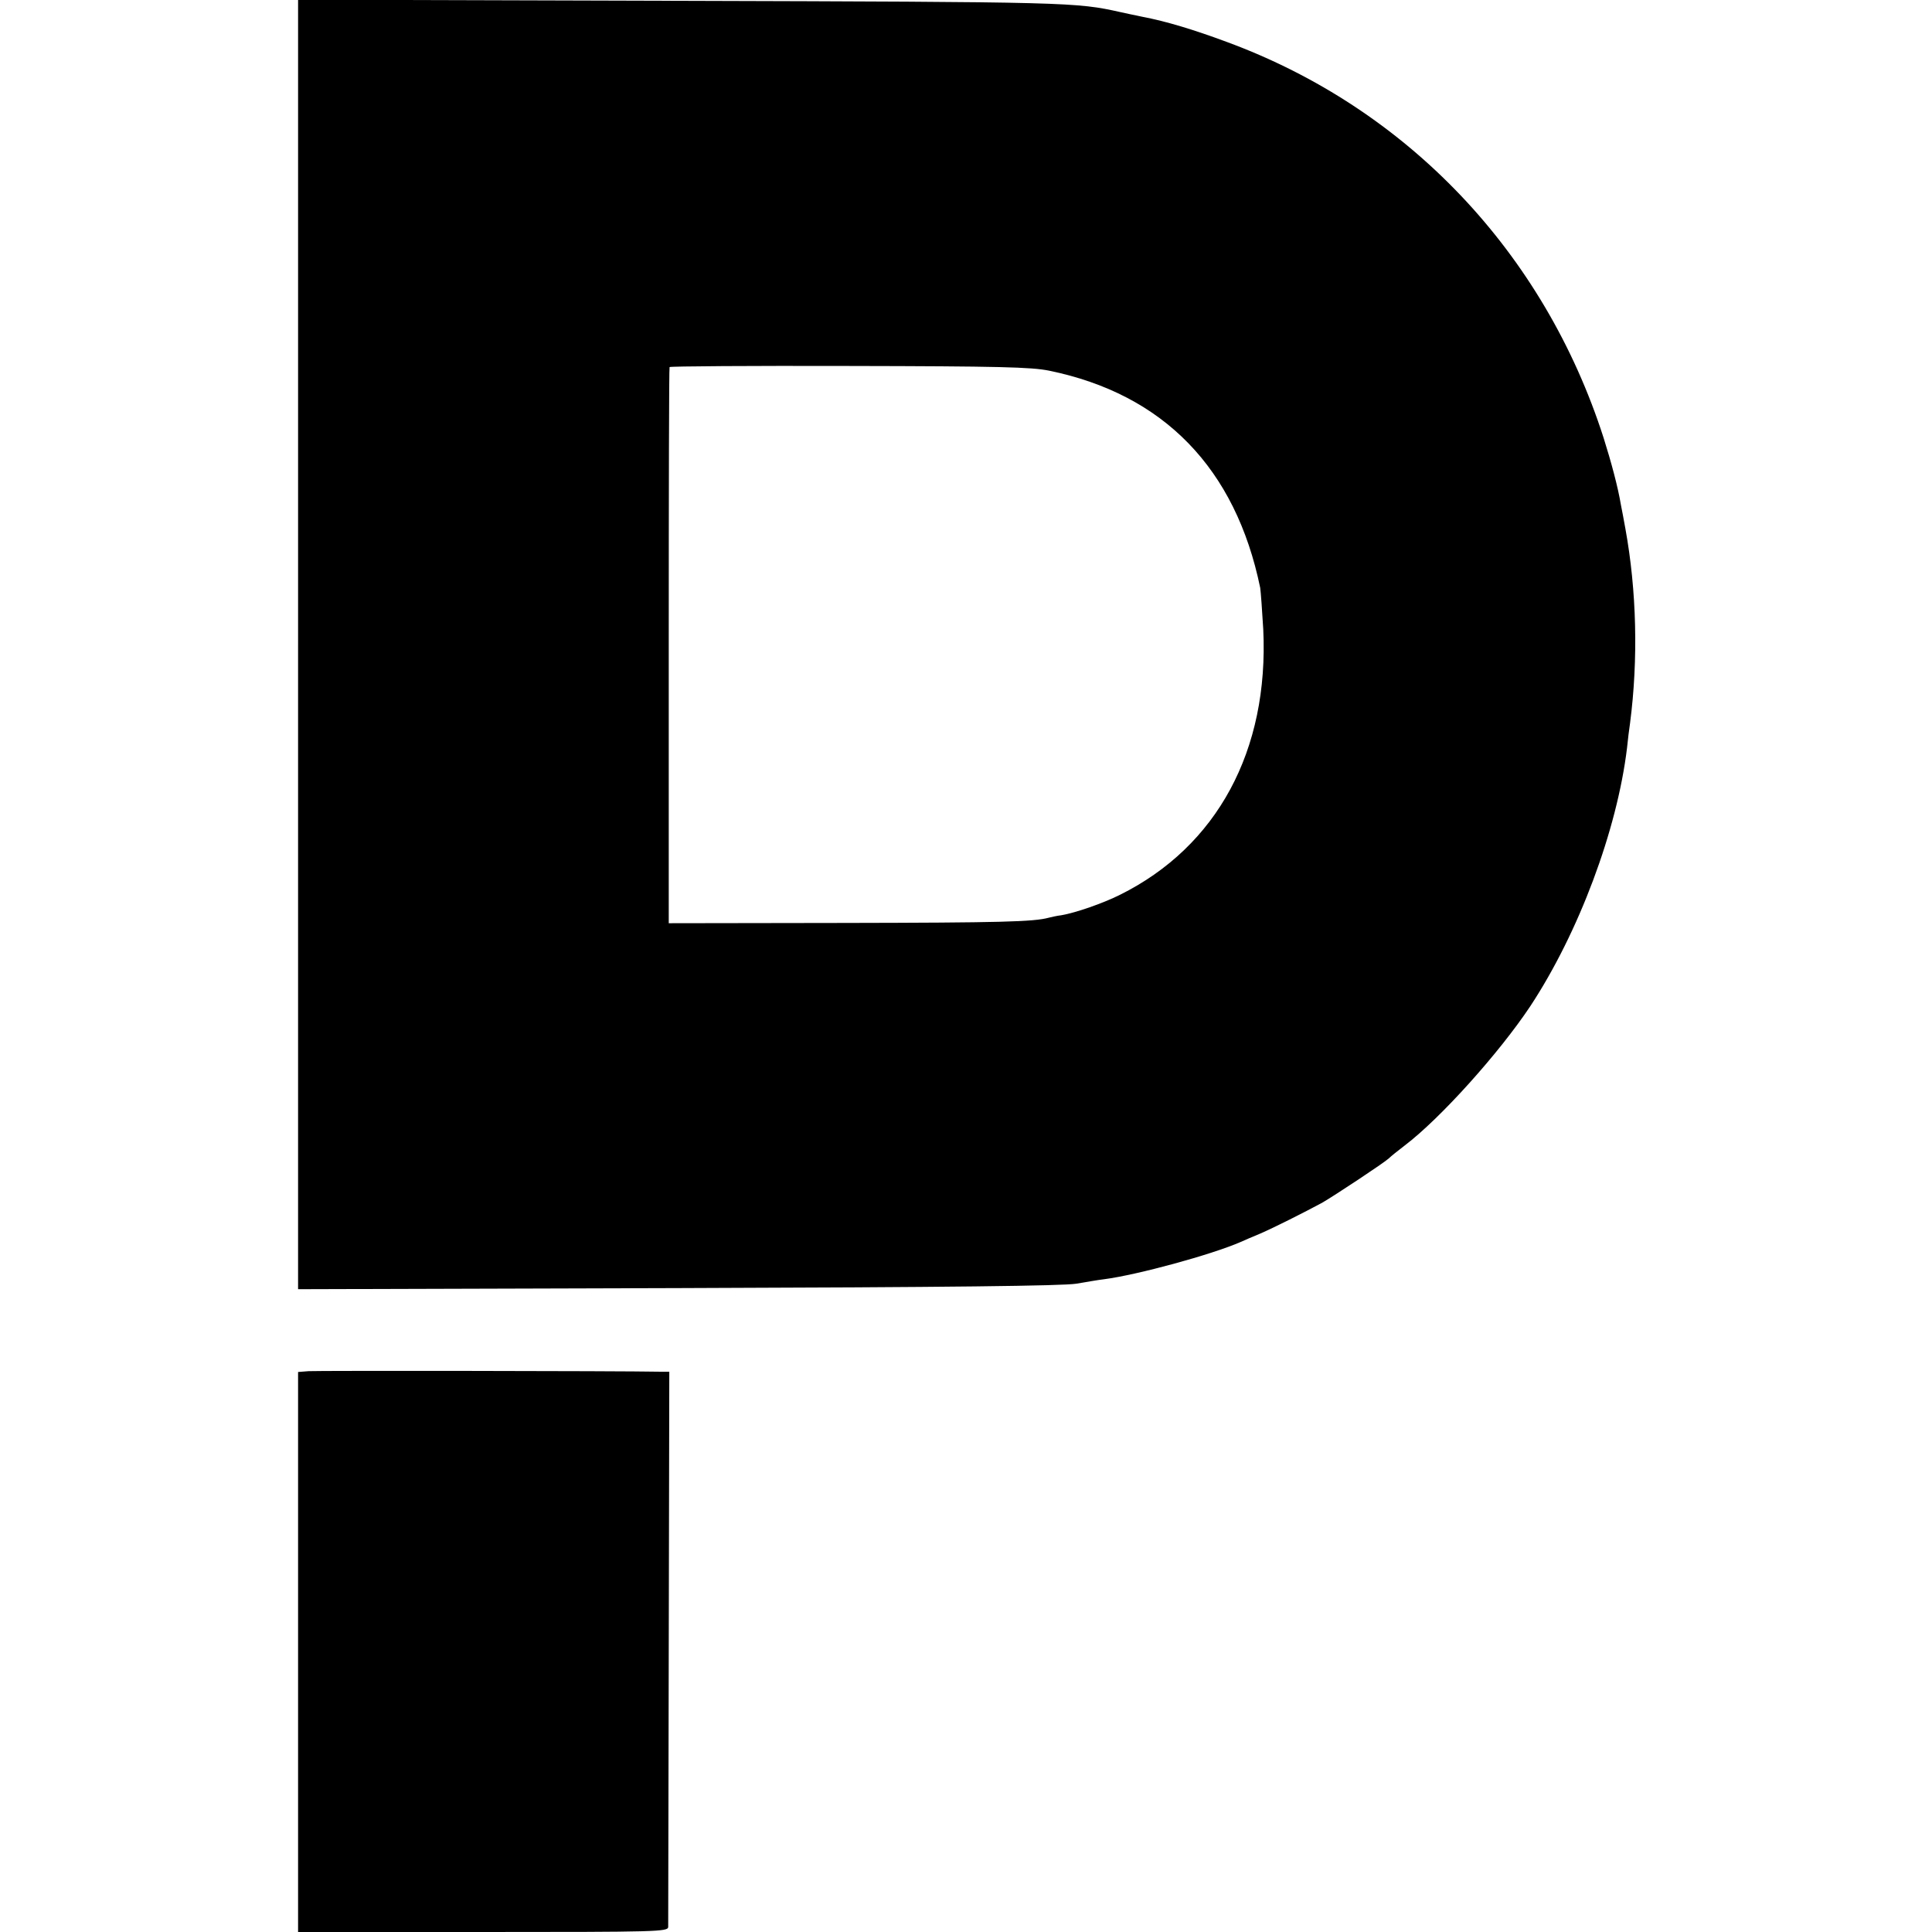
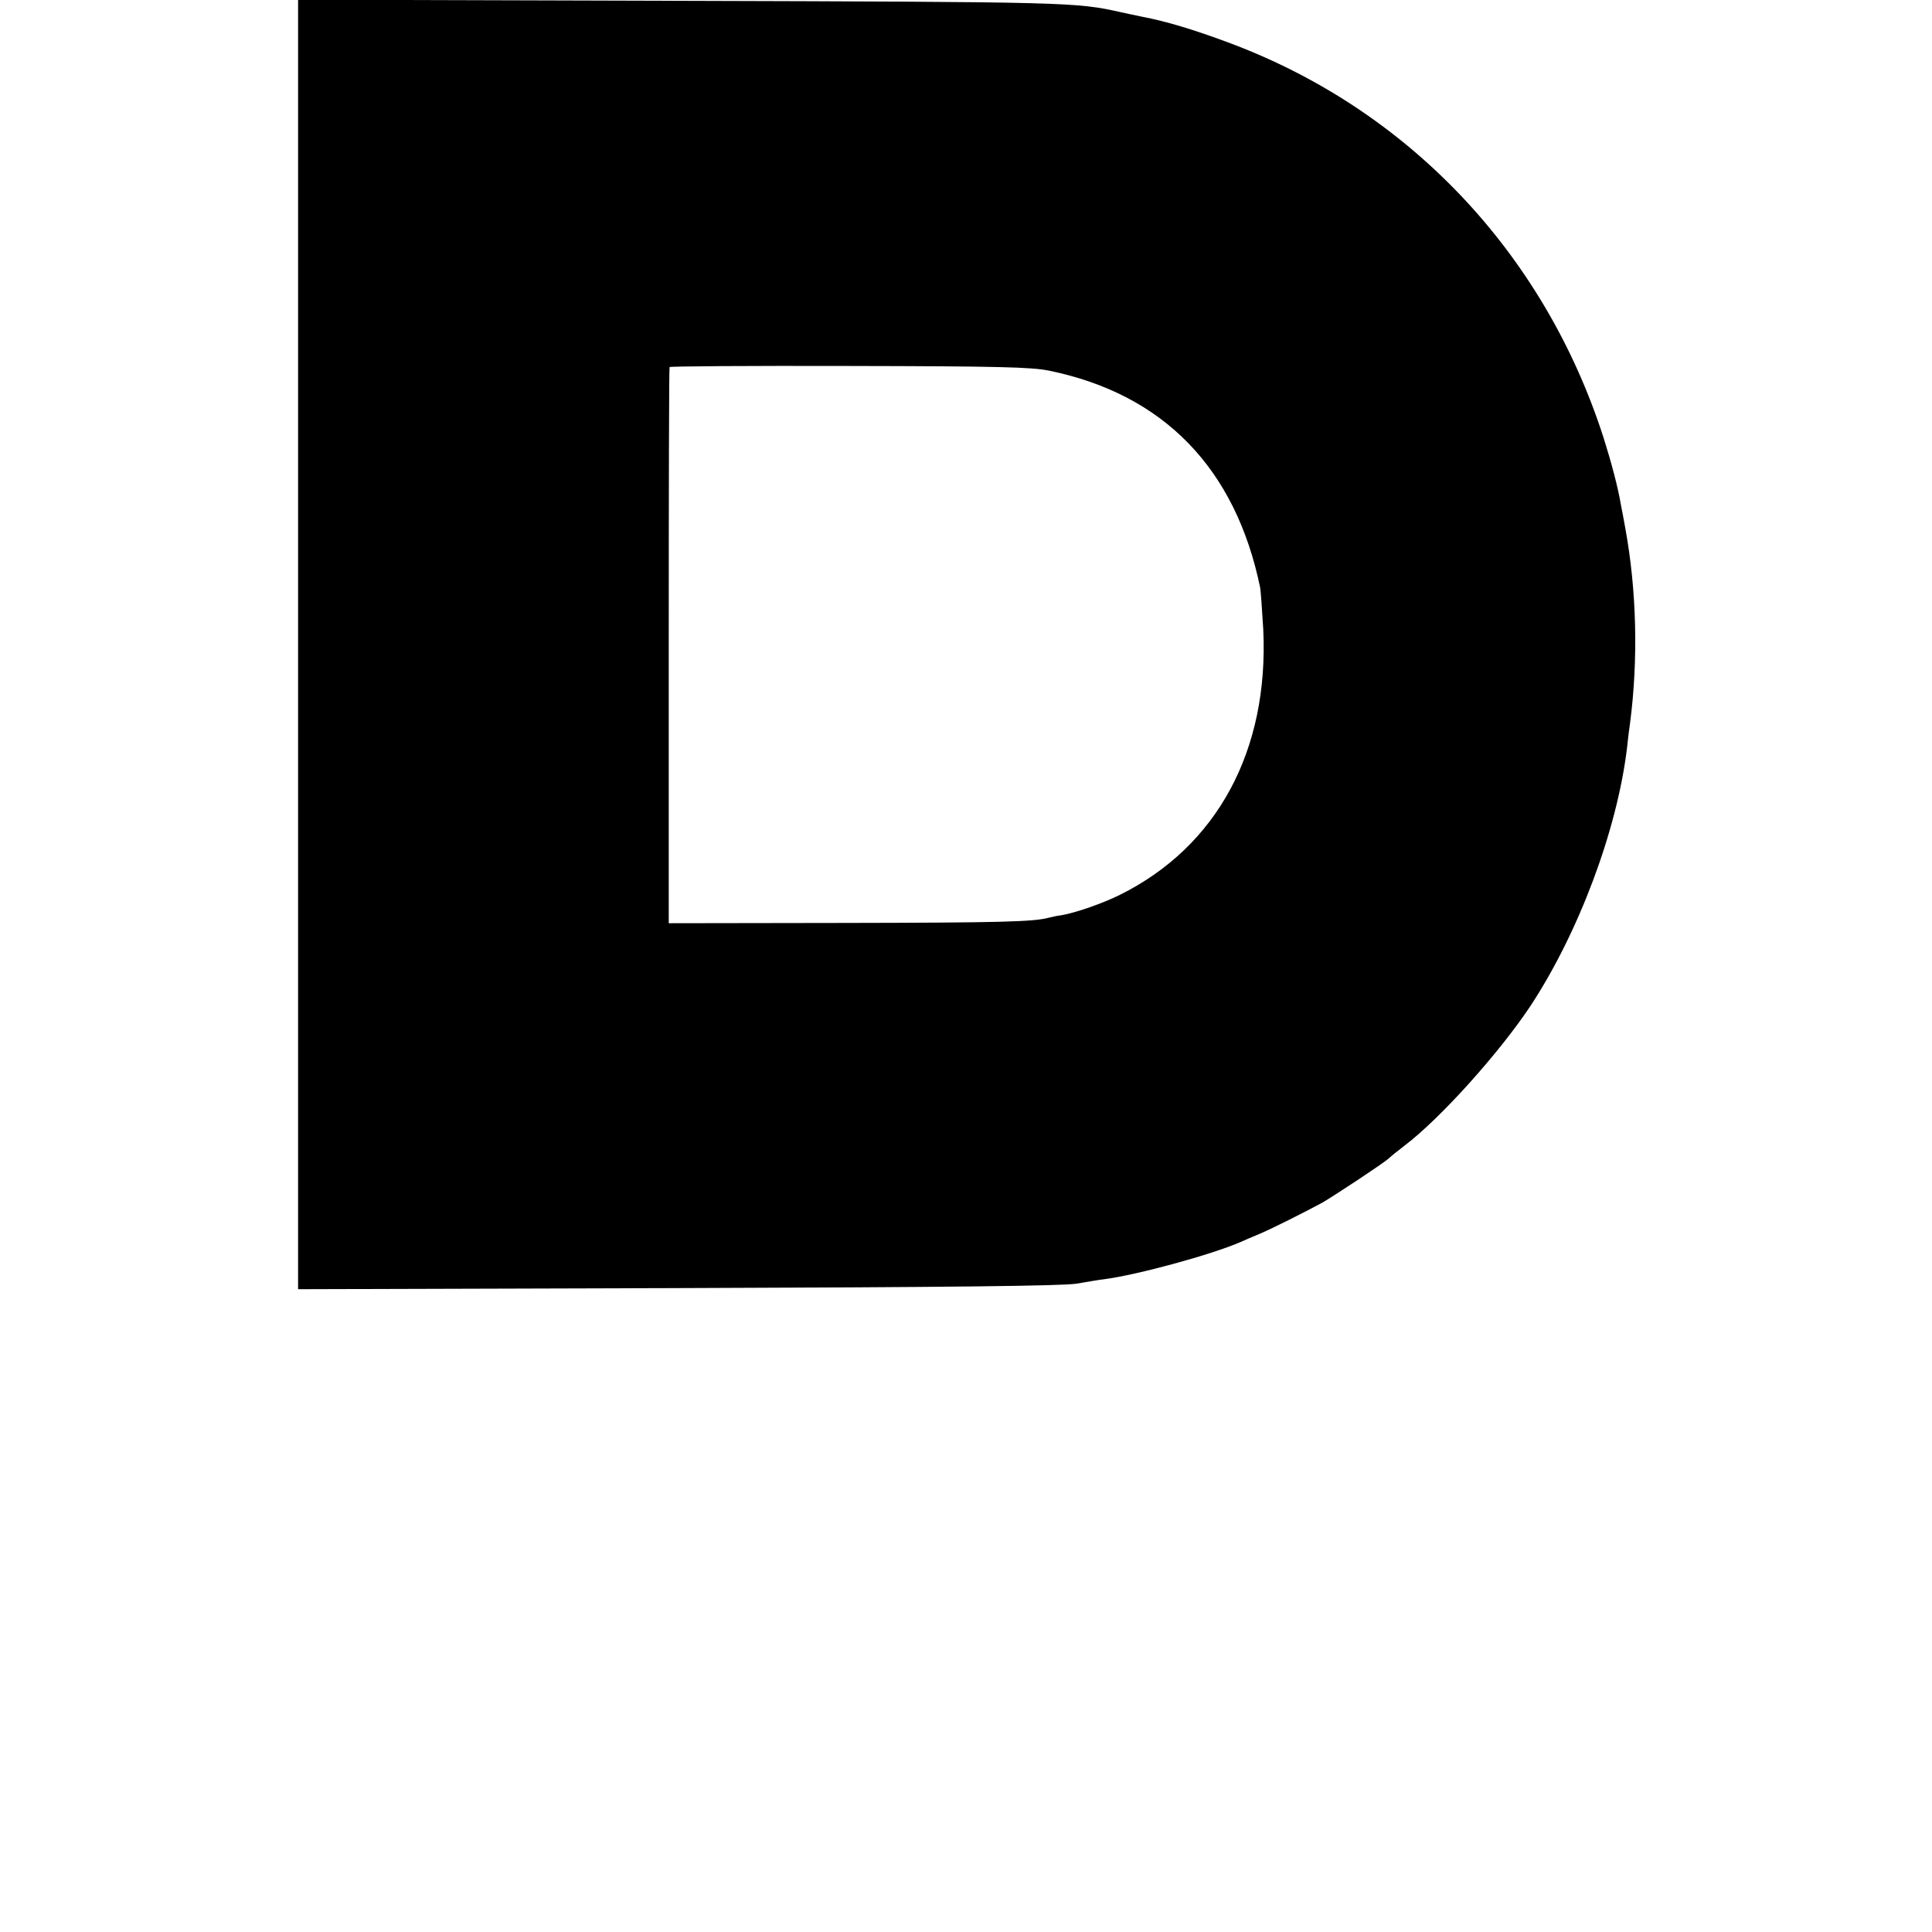
<svg xmlns="http://www.w3.org/2000/svg" version="1.0" width="700pt" height="700pt" viewBox="0 0 700 700" preserveAspectRatio="xMidYMid meet">
  <g transform="translate(0,700) scale(0.1,-0.1)" fill="#000000" stroke="none">
    <path d="M1080 4665 l0 -2336 1378 4 c989 3 1395 8 1442 16 36 6 81 14 100 16 122 16 389 89 495 135 11 5 43 19 70 30 51 22 160 77 225 112 45 26 225 145 242 161 7 7 33 28 58 47 129 98 342 335 455 505 175 266 314 637 350 935 3 30 8 71 11 90 30 231 24 480 -17 705 -6 33 -13 71 -16 85 -11 66 -35 155 -63 244 -216 672 -711 1193 -1365 1434 -121 45 -221 75 -305 91 -30 6 -66 14 -80 17 -161 36 -184 37 -1597 41 l-1383 4 0 -2336z m2721 992 c415 -85 676 -354 765 -787 2 -14 7 -81 11 -150 21 -439 -167 -787 -519 -962 -62 -31 -160 -65 -212 -74 -17 -2 -38 -7 -46 -9 -55 -15 -174 -18 -741 -19 l-636 -1 0 1005 c0 553 1 1007 3 1010 1 3 294 5 651 4 544 -1 660 -4 724 -17z" />
-     <path d="M1118 2032 l-38 -3 0 -1015 0 -1014 670 0 c631 0 670 1 671 18 0 9 1 466 2 1014 l2 998 -30 0 c-158 3 -1249 4 -1277 2z" />
  </g>
</svg>